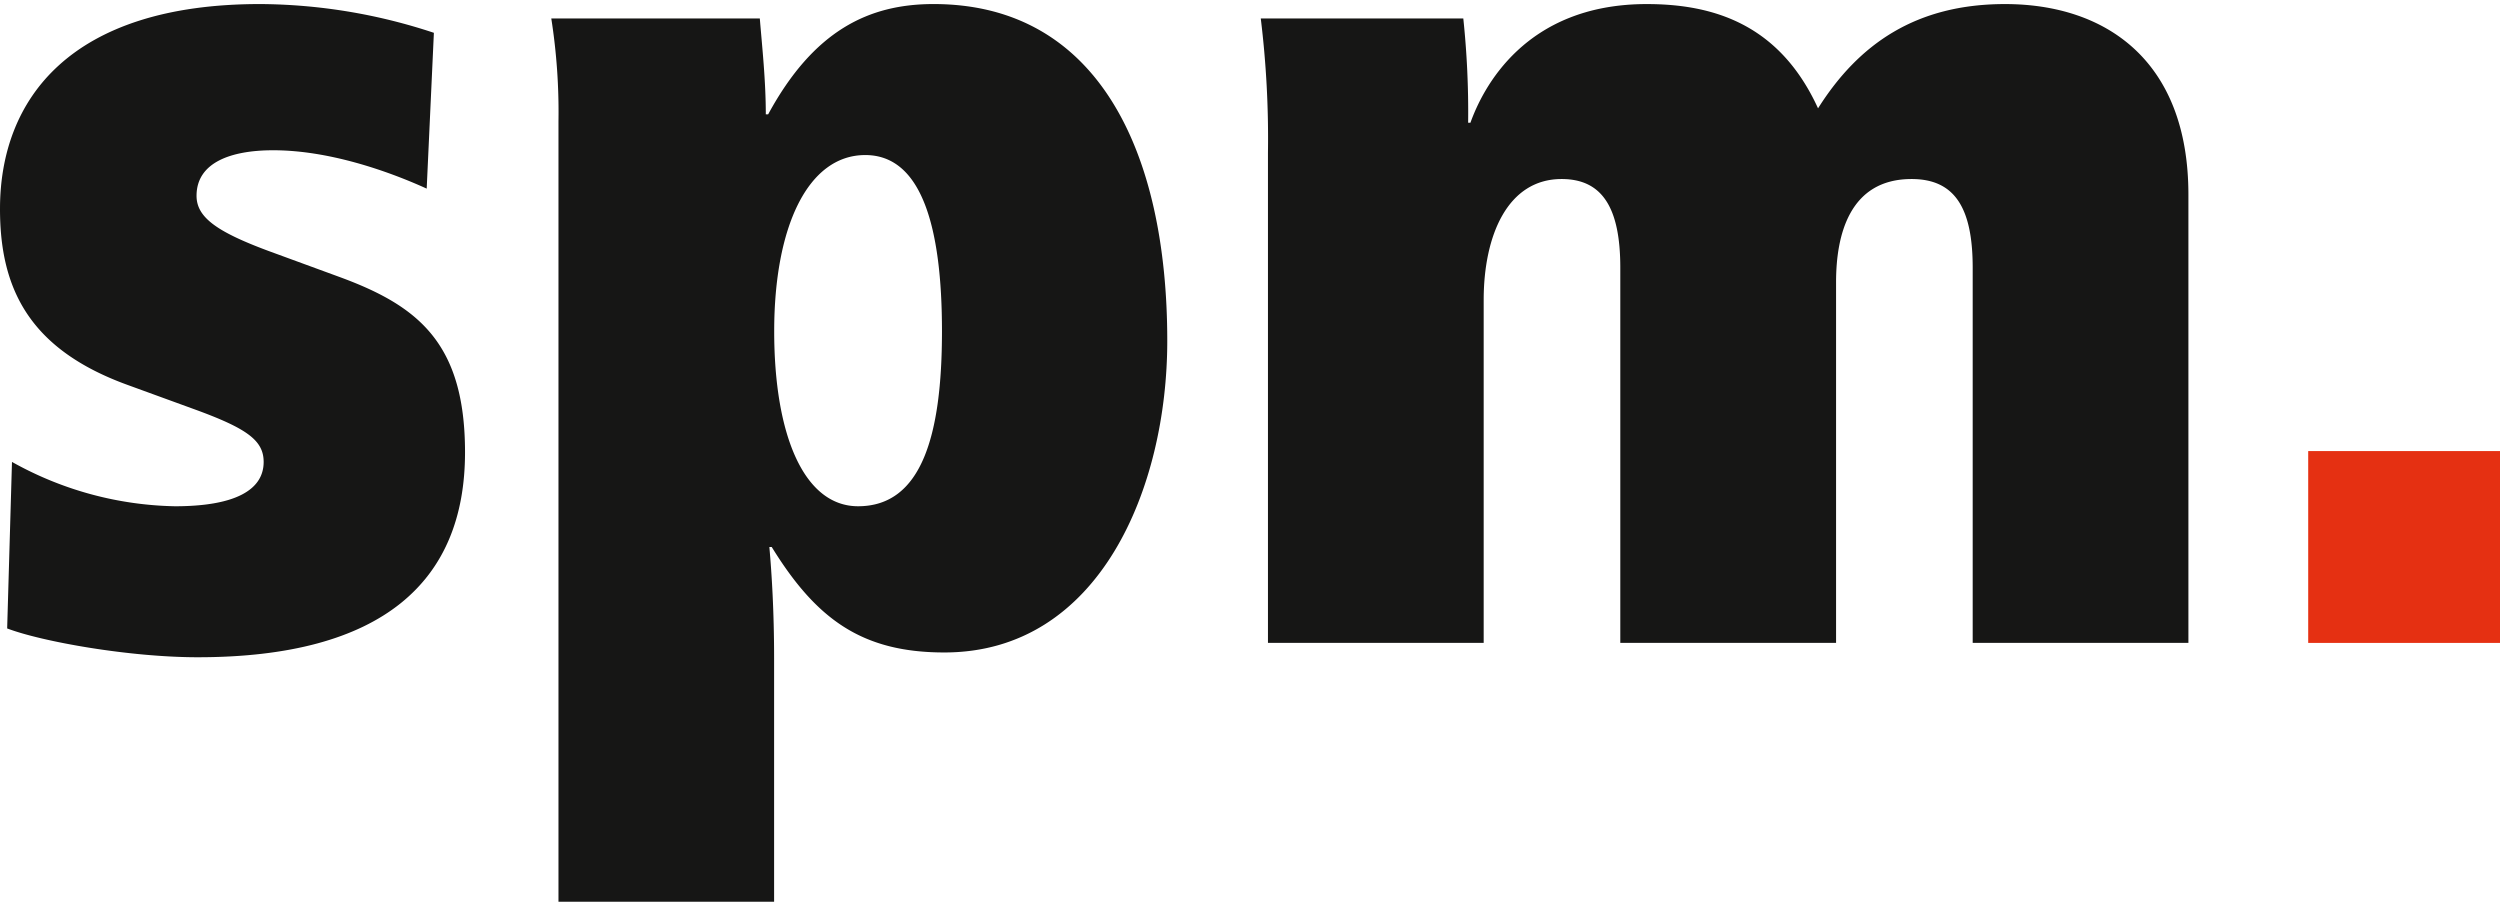
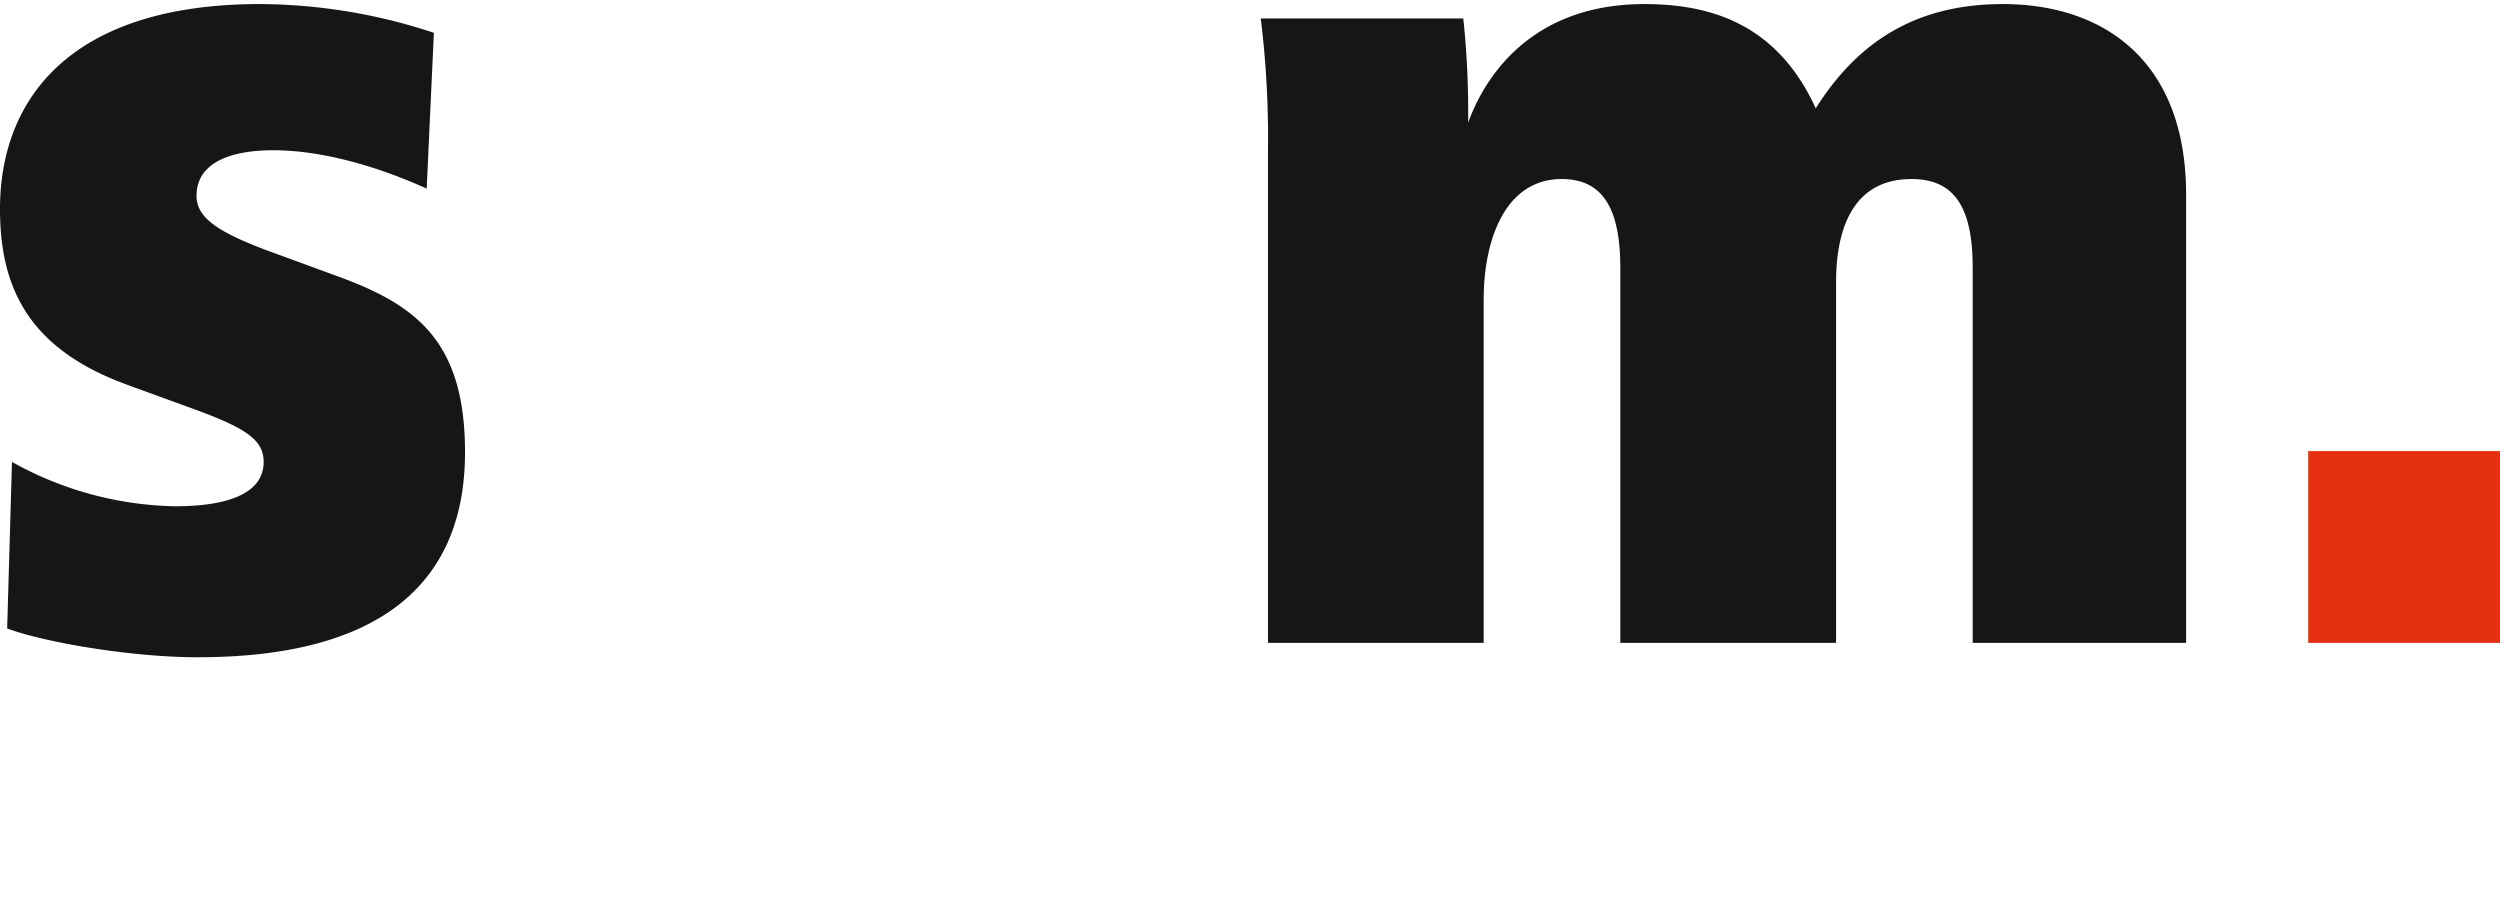
<svg xmlns="http://www.w3.org/2000/svg" width="69" height="25" viewBox="0 0 210.731 75.668">
  <g id="Group_3" data-name="Group 3" transform="translate(0)">
    <g id="Group_1" data-name="Group 1" transform="translate(0)">
      <path id="Path_1" data-name="Path 1" d="M12.918,50.945a29.168,29.168,0,0,0,13.739,3.738c4.95,0,7.475-1.313,7.475-3.738,0-1.818-1.414-2.829-5.859-4.445l-5.556-2.025c-8.385-3.026-10.809-8.178-10.809-14.85,0-9.294,5.96-17.274,21.921-17.274a47.188,47.188,0,0,1,14.652,2.424l-.606,13.133c-3.334-1.515-8.288-3.233-12.935-3.233-3.536,0-6.465,1.01-6.465,3.839,0,1.818,1.717,3.031,6.061,4.647L40.6,35.383c6.566,2.424,10.506,5.56,10.506,14.753,0,10.91-6.975,17.274-22.532,17.274-5.758,0-13.133-1.313-16.062-2.429Z" transform="translate(-11.908 -12.351)" fill="#161615" />
-       <path id="Path_2" data-name="Path 2" d="M23.554,22.251a50.975,50.975,0,0,0-.606-8.688H40.525c.2,2.424.505,5.253.505,8.082h.2c3.839-7.071,8.486-9.294,13.941-9.294,13.844,0,19.7,12.425,19.7,28.391,0,12.324-5.661,26.265-18.794,26.265-6.97,0-10.809-2.829-14.547-8.89h-.2c.2,2.222.4,5.455.4,9.395V88.019H23.554ZM48.809,54.682c5.354,0,7.071-5.96,7.071-14.753s-1.717-14.85-6.465-14.85c-4.849,0-7.677,6.061-7.677,14.85S44.263,54.682,48.809,54.682Z" transform="translate(23.521 -12.351)" fill="#161615" />
-       <path id="Path_3" data-name="Path 3" d="M37.762,24.877a83.119,83.119,0,0,0-.606-11.314H54.228a75.557,75.557,0,0,1,.408,8.789h.194c1.014-2.829,4.546-10,14.858-10,5.653,0,11.213,1.717,14.442,8.789,3.439-5.455,8.288-8.789,15.759-8.789,8.49,0,15.46,4.748,15.46,16.062V66.2H97.166V34.575c0-5.051-1.515-7.475-5.152-7.475-5.253,0-6.364,4.748-6.364,8.688V66.2H67.462V34.575c0-5.051-1.515-7.475-4.95-7.475-4.546,0-6.566,4.748-6.566,10.2V66.2H37.762Z" transform="translate(69.117 -12.351)" fill="#161615" />
+       <path id="Path_3" data-name="Path 3" d="M37.762,24.877a83.119,83.119,0,0,0-.606-11.314H54.228a75.557,75.557,0,0,1,.408,8.789c1.014-2.829,4.546-10,14.858-10,5.653,0,11.213,1.717,14.442,8.789,3.439-5.455,8.288-8.789,15.759-8.789,8.49,0,15.46,4.748,15.46,16.062V66.2H97.166V34.575c0-5.051-1.515-7.475-5.152-7.475-5.253,0-6.364,4.748-6.364,8.688V66.2H67.462V34.575c0-5.051-1.515-7.475-4.95-7.475-4.546,0-6.566,4.748-6.566,10.2V66.2H37.762Z" transform="translate(69.117 -12.351)" fill="#161615" />
    </g>
    <g id="Group_2" data-name="Group 2" transform="translate(194.564 37.684)">
      <path id="Path_4" data-name="Path 4" d="M58.132,21.3H74.3V37.471H58.132Z" transform="translate(-58.132 -21.304)" fill="#e53012" />
    </g>
  </g>
</svg>